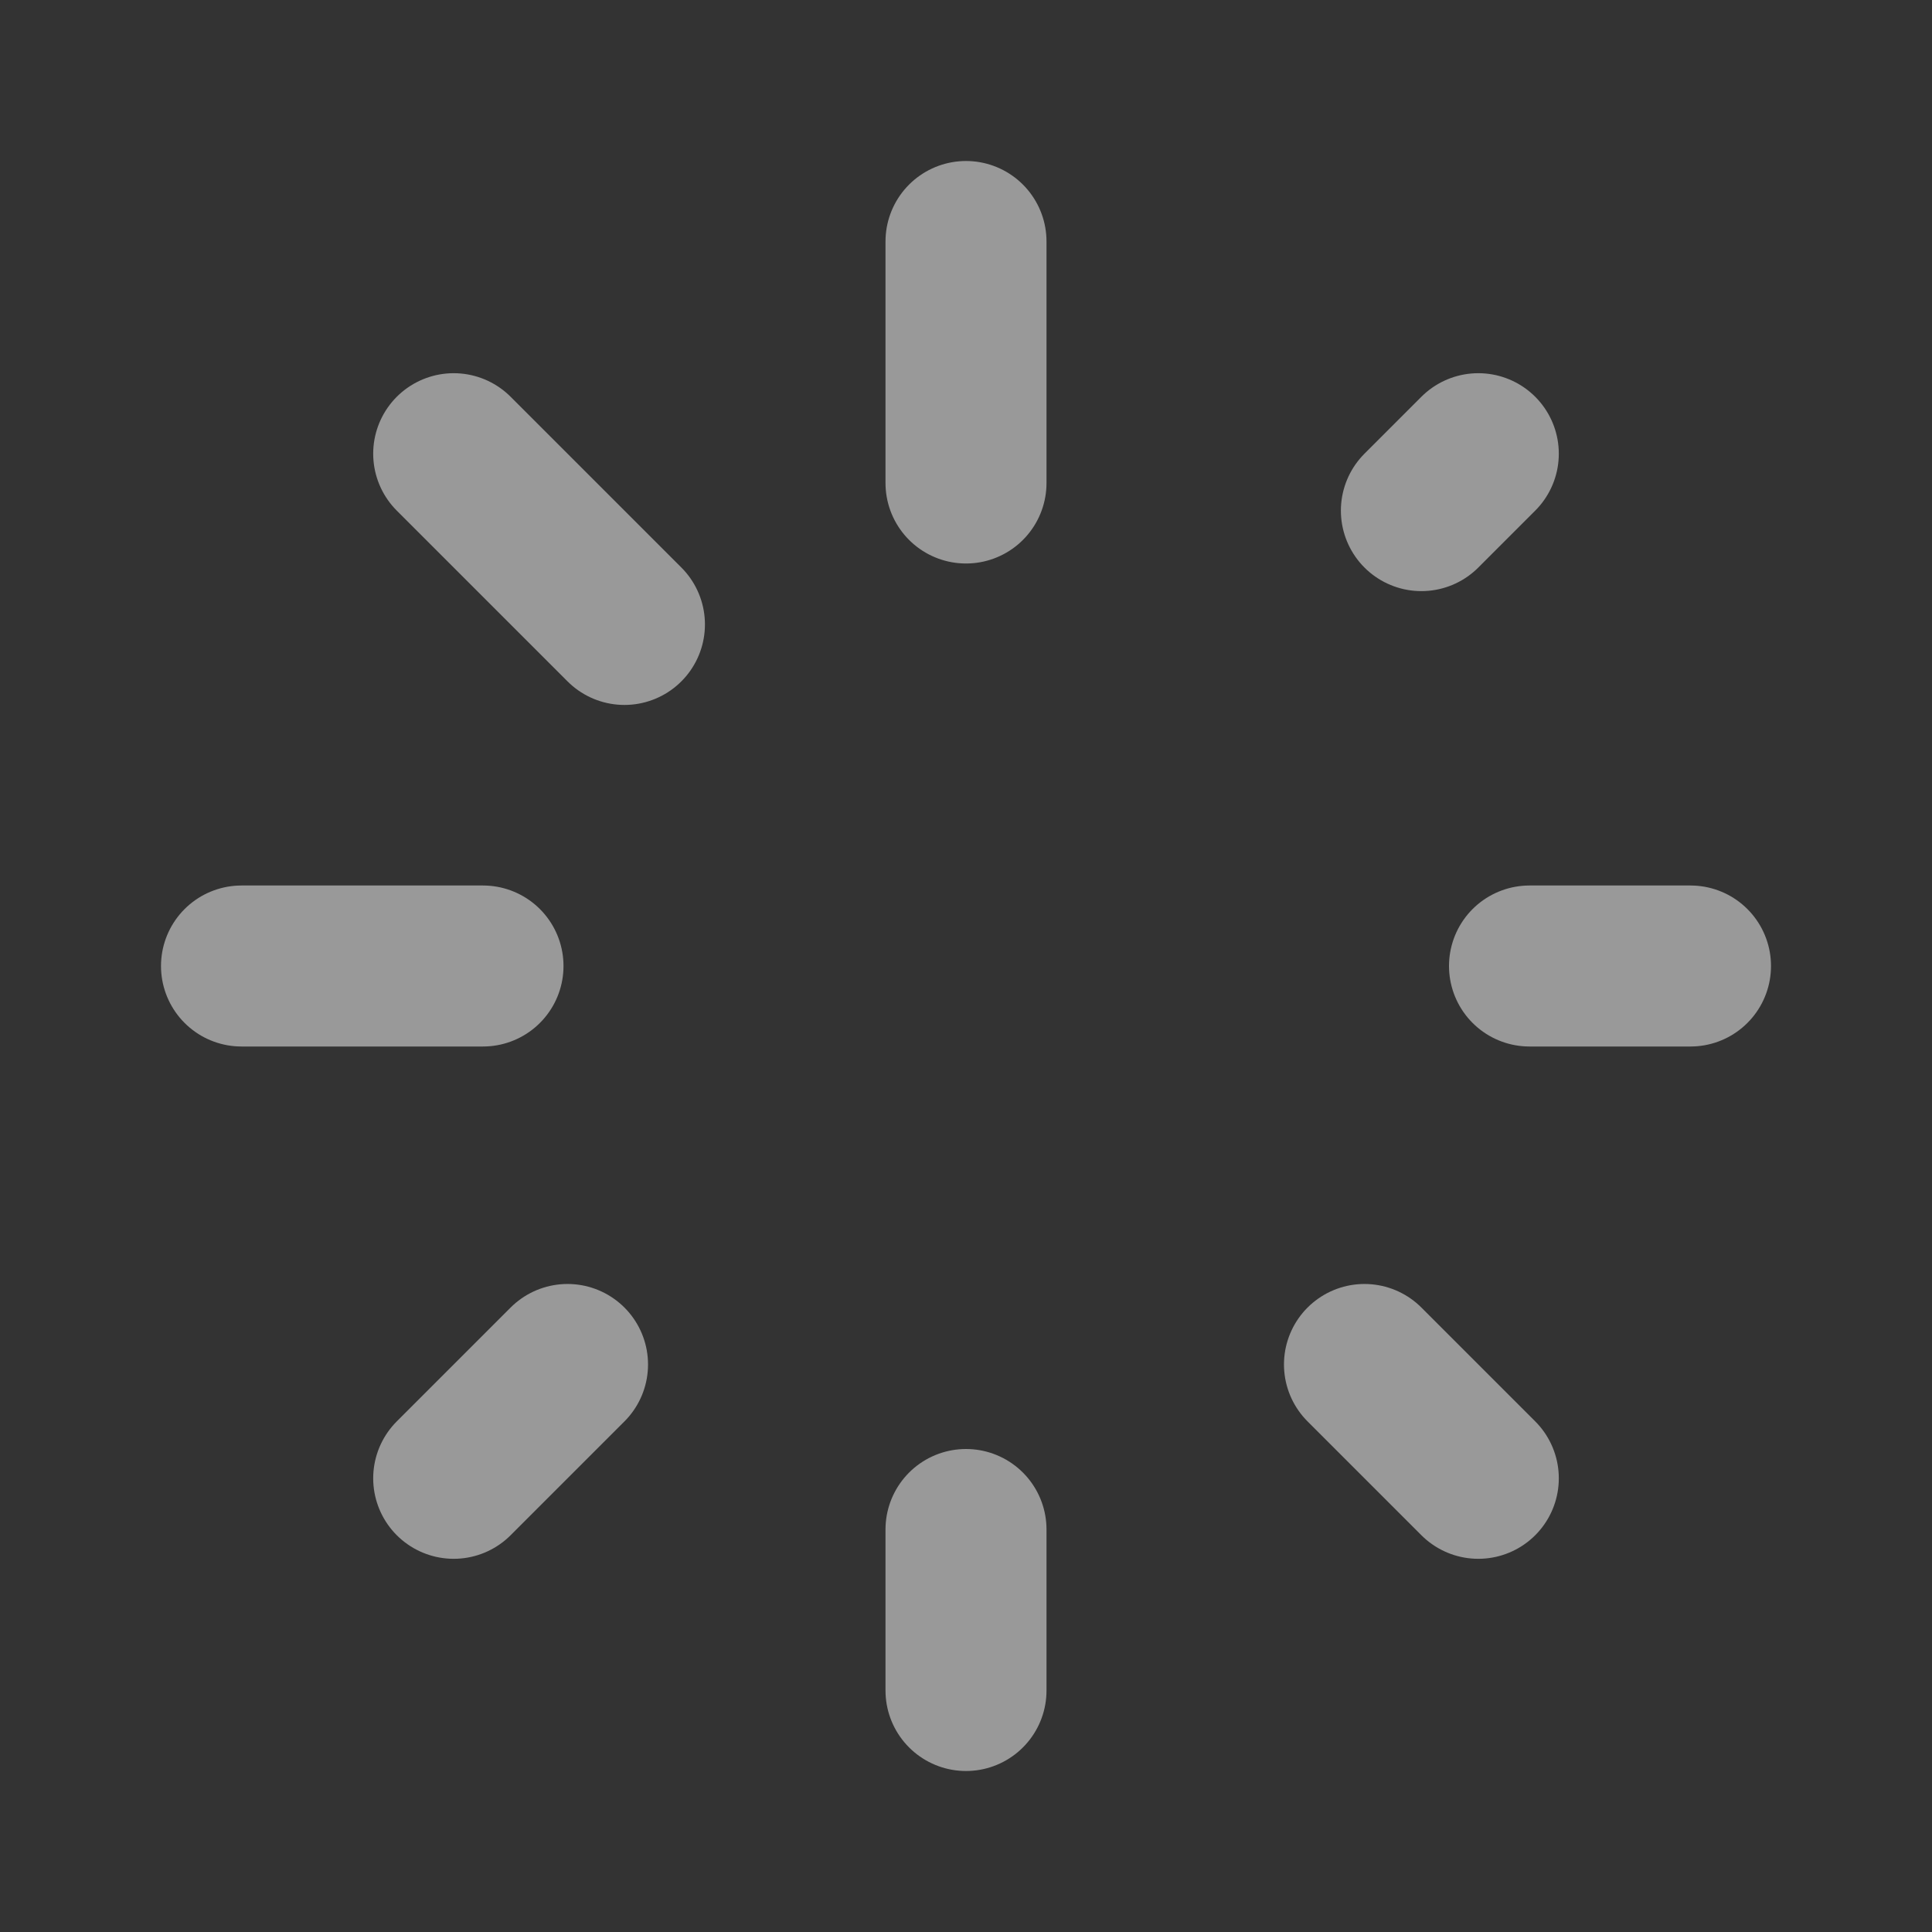
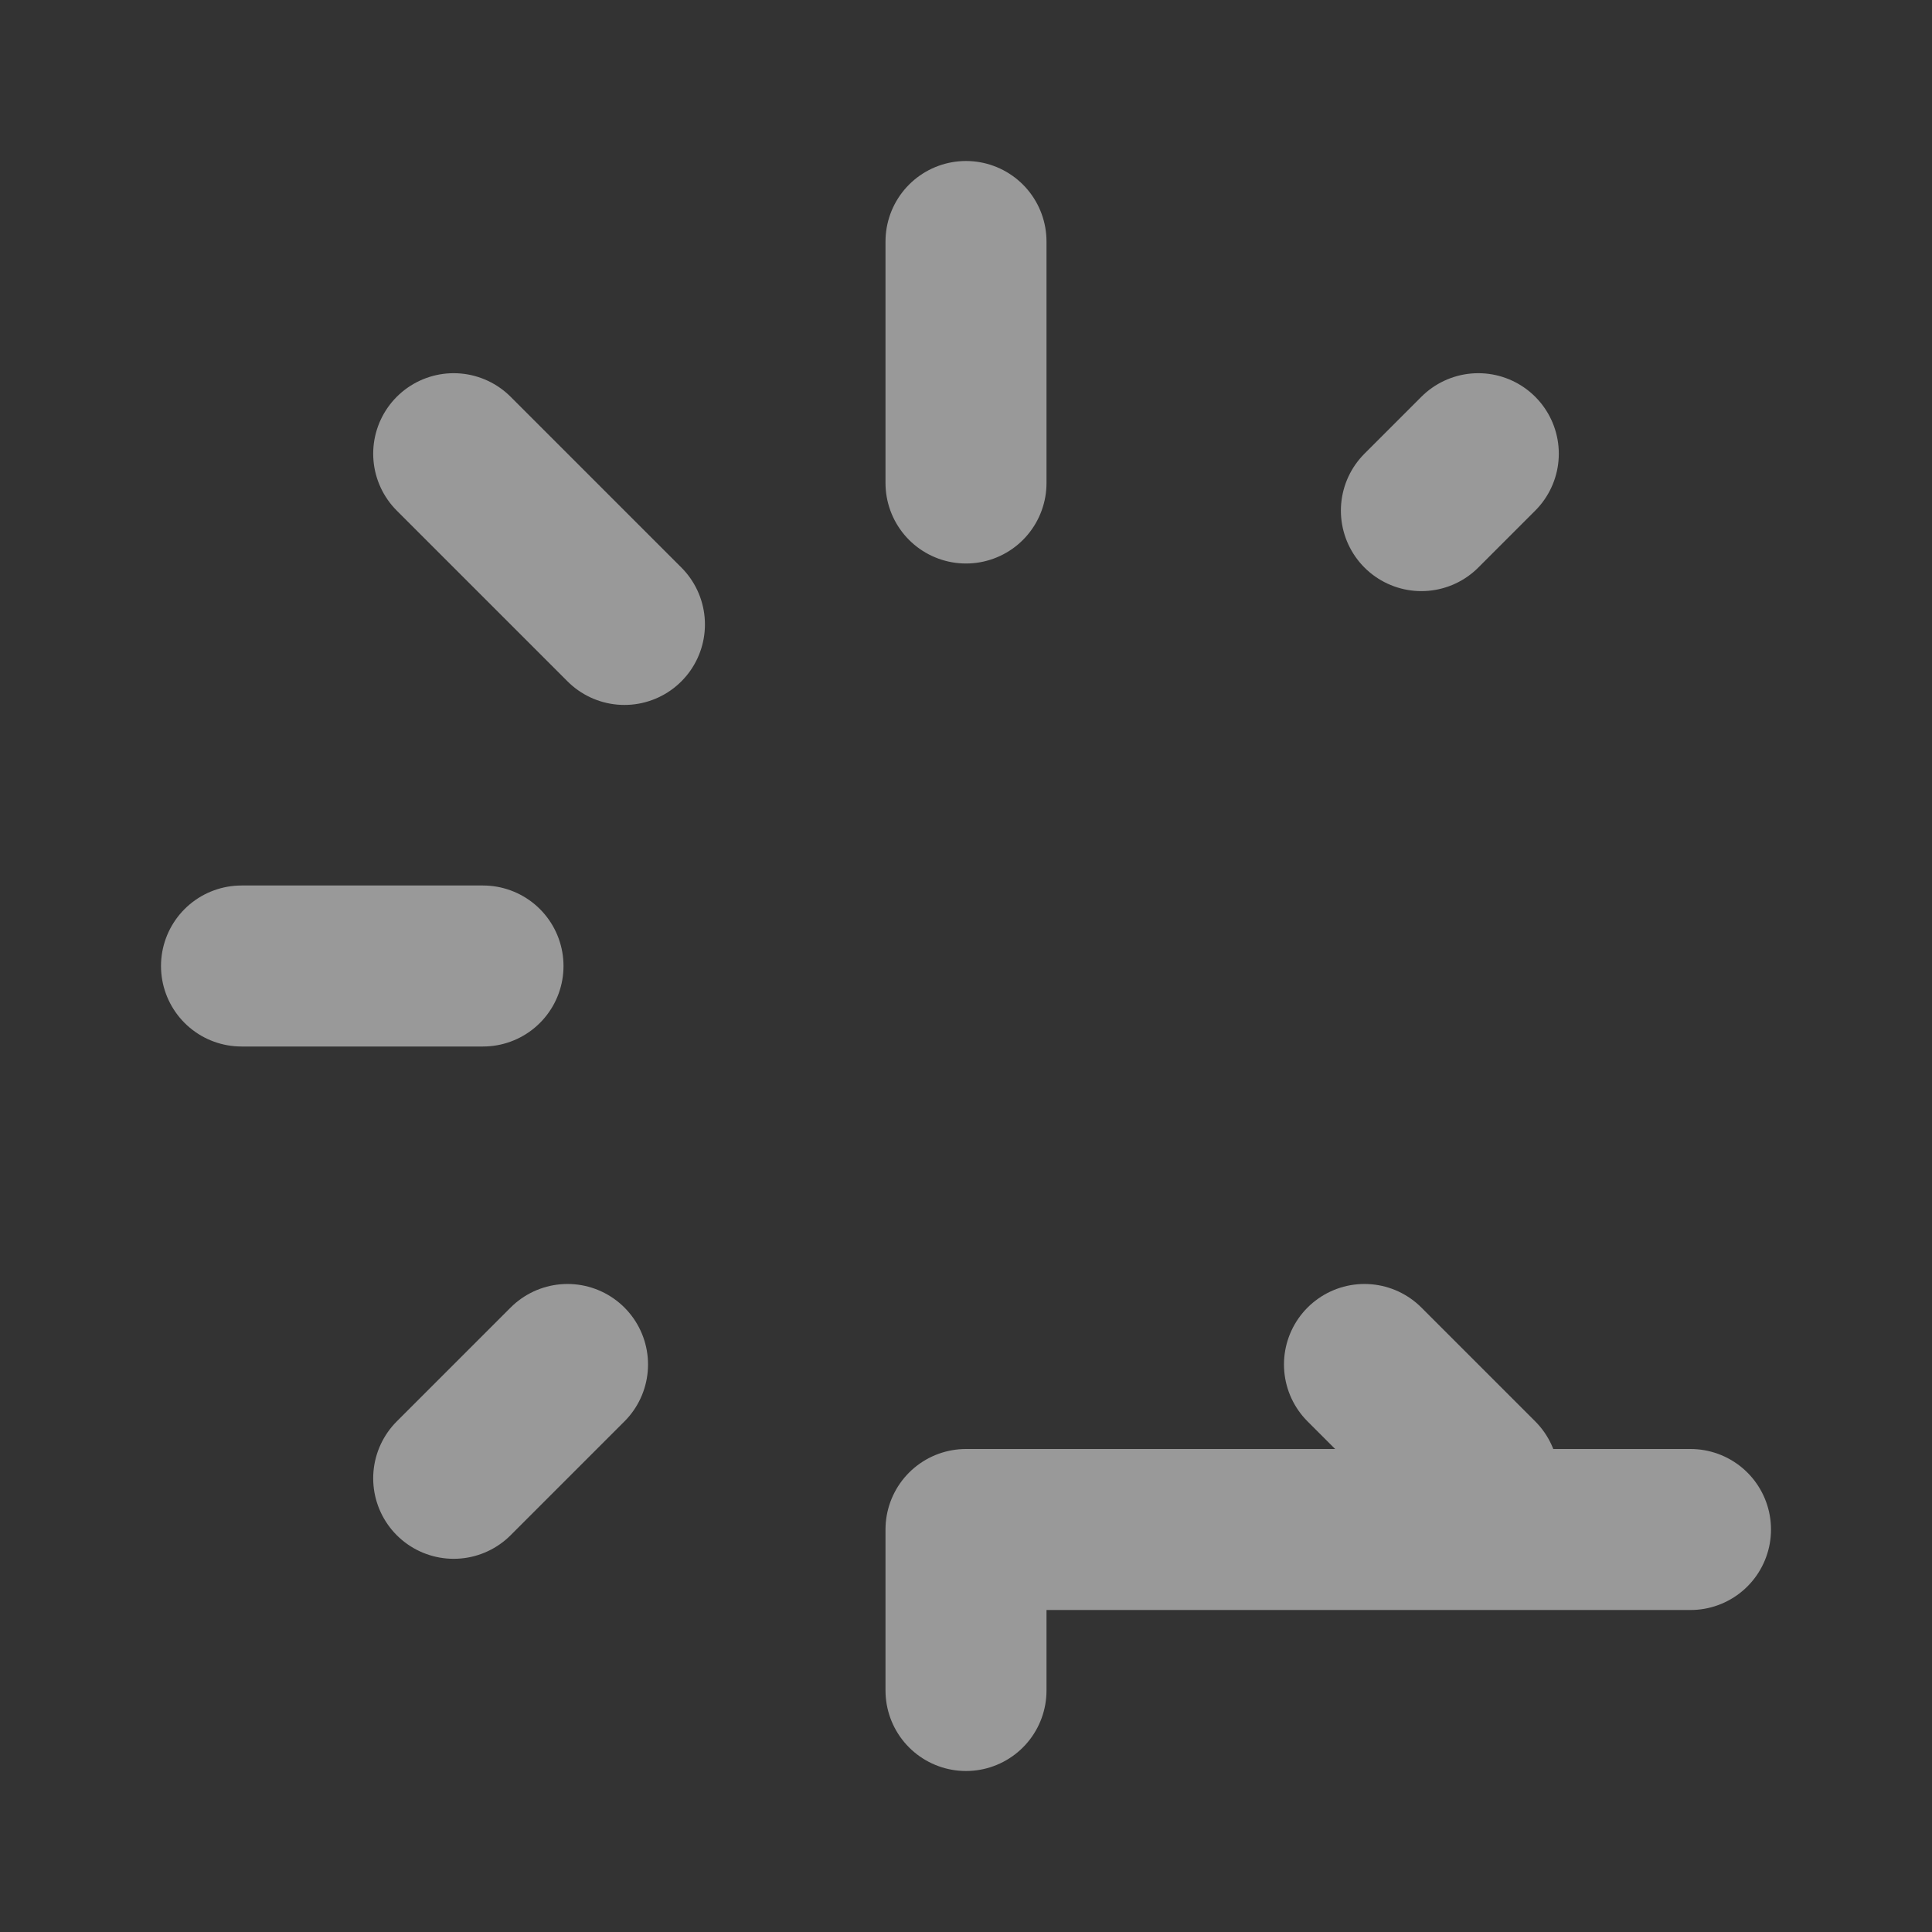
<svg xmlns="http://www.w3.org/2000/svg" width="24" height="24" viewBox="0 0 24 24" fill="none">
  <rect x="0" y="0" width="24" height="24" fill="#333333" stroke="none" />
-   <path d="M12 6V3M12 21V19M19 12H21M3 12H6M17.657 6.343L18.364 5.636M5.636 18.364L7.05 16.95M16.95 16.95L18.364 18.364M5.636 5.636L7.757 7.757" stroke="white" stroke-opacity="0.5" style="stroke:white;stroke-opacity:0.5;" stroke-width="2" stroke-linecap="round" stroke-linejoin="round" />
+   <path d="M12 6V3M12 21V19H21M3 12H6M17.657 6.343L18.364 5.636M5.636 18.364L7.05 16.95M16.95 16.95L18.364 18.364M5.636 5.636L7.757 7.757" stroke="white" stroke-opacity="0.5" style="stroke:white;stroke-opacity:0.5;" stroke-width="2" stroke-linecap="round" stroke-linejoin="round" />
</svg>